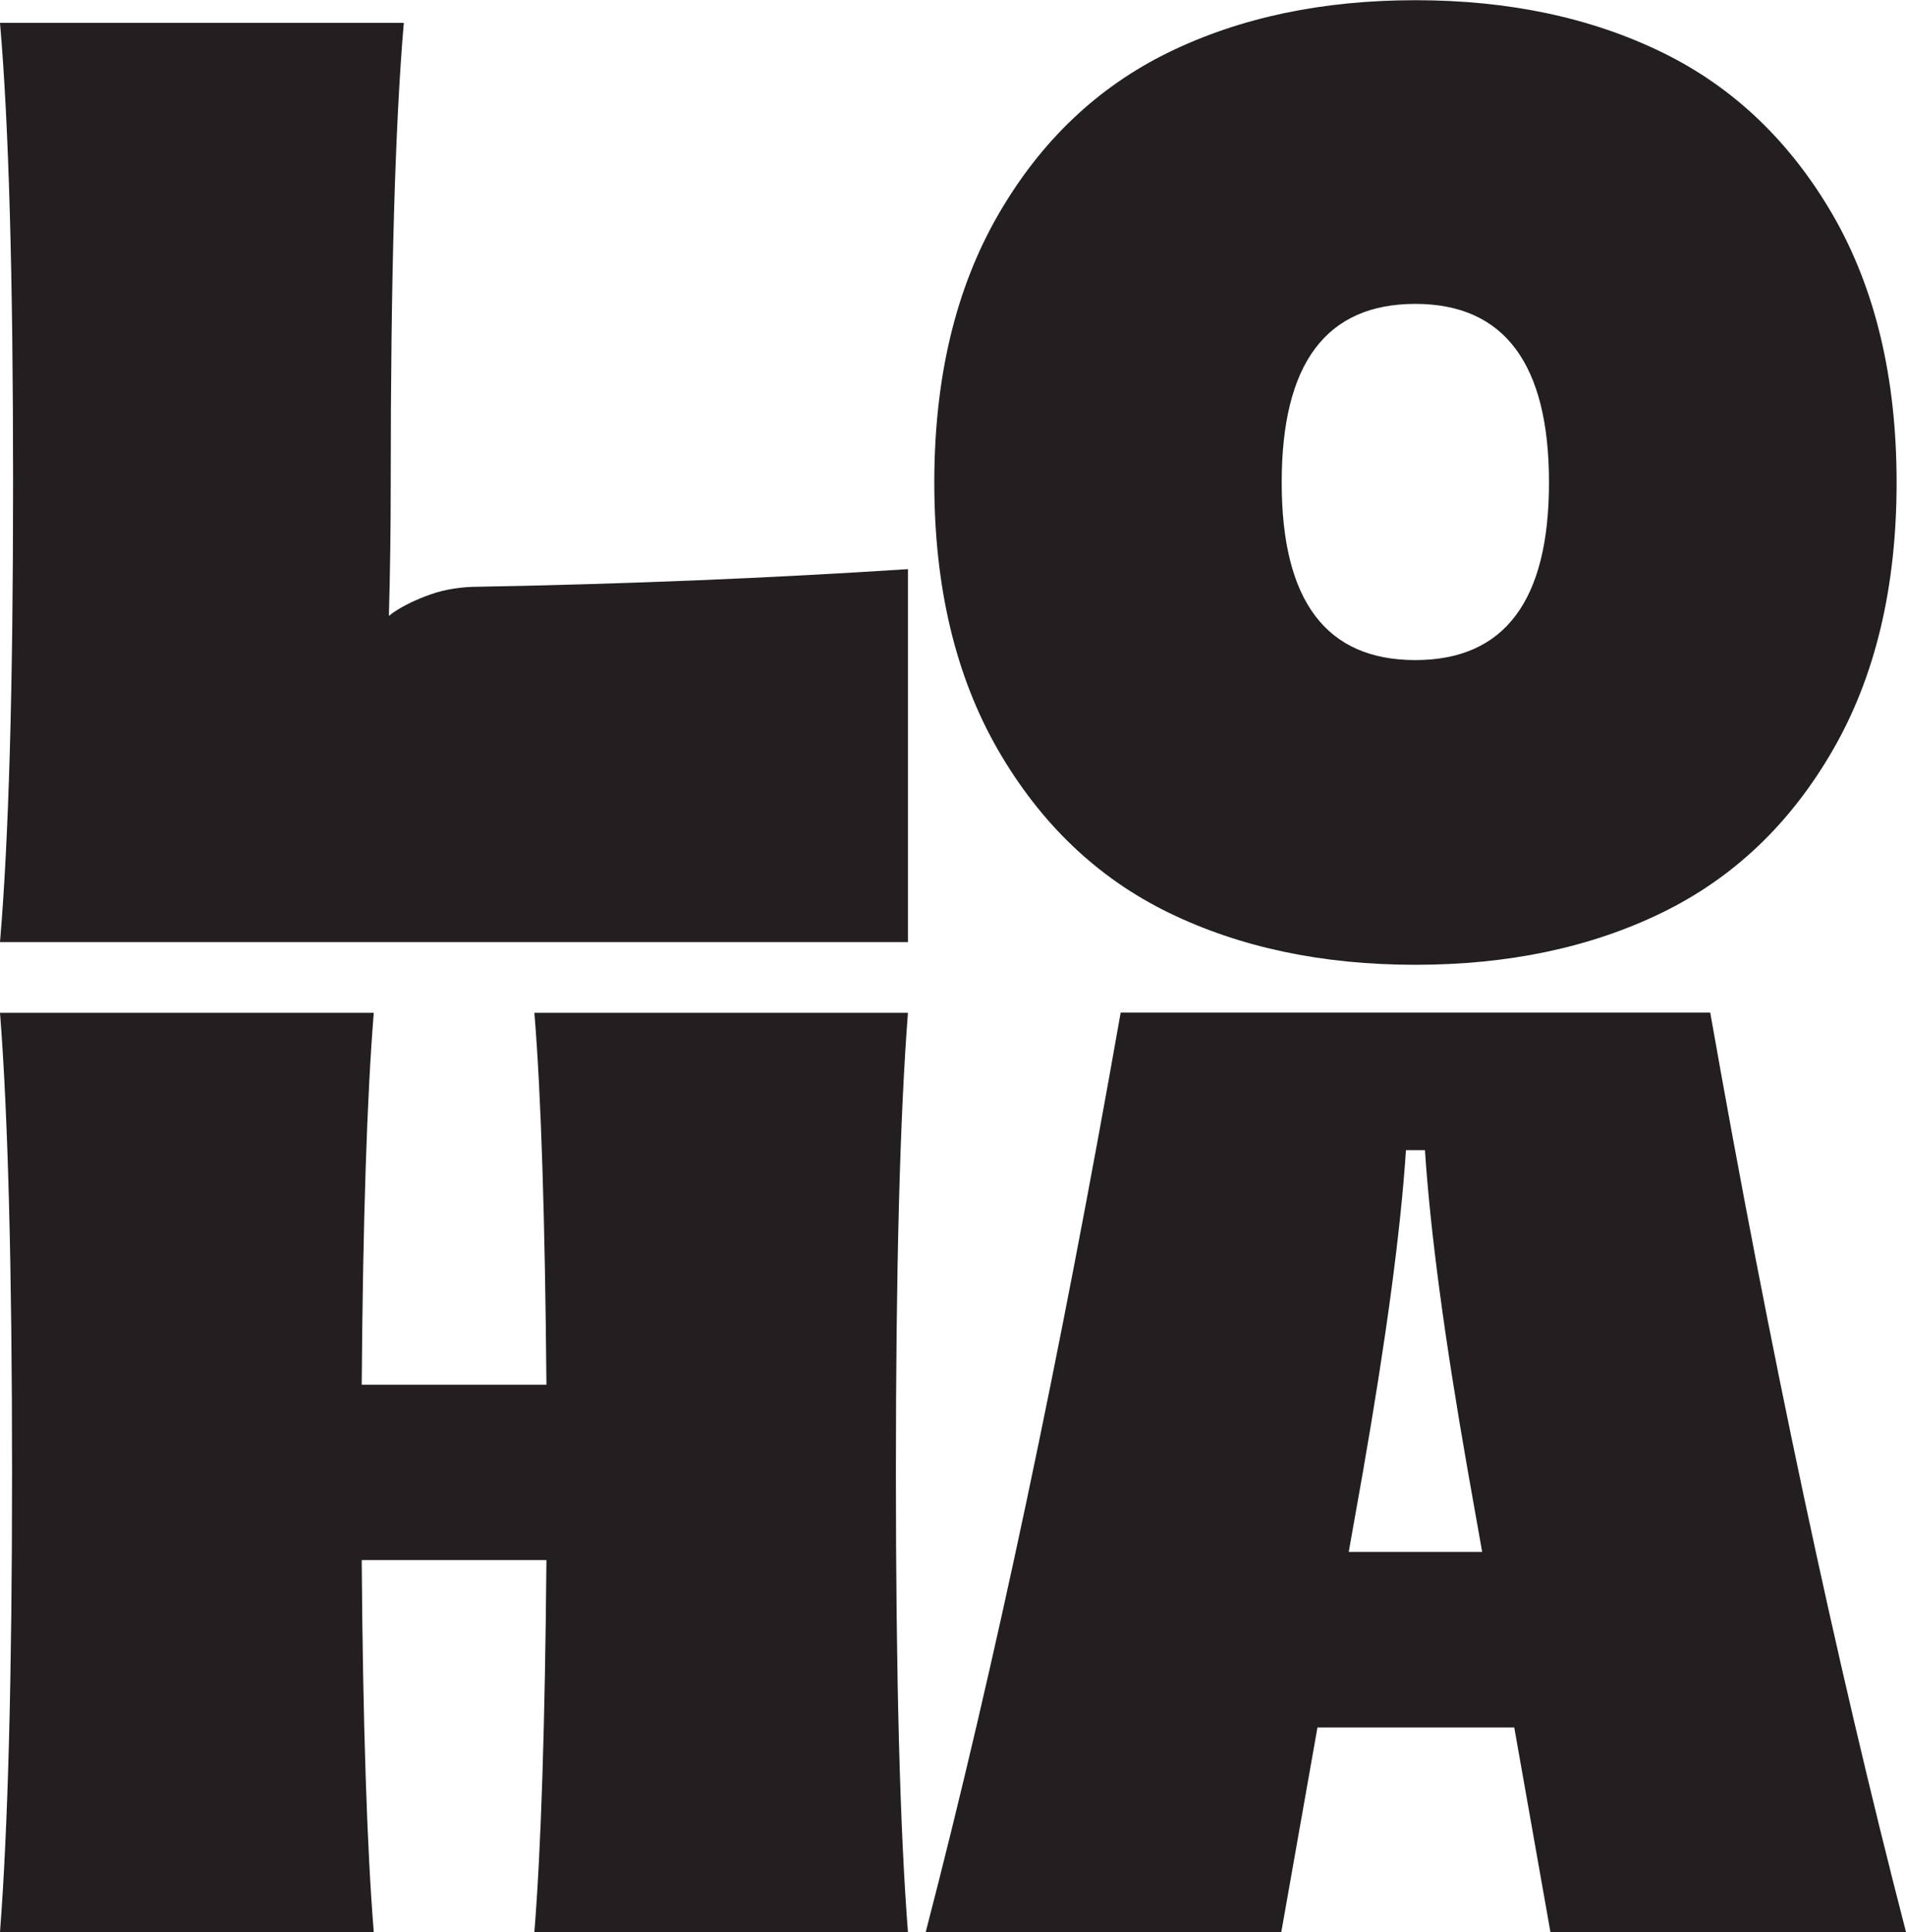
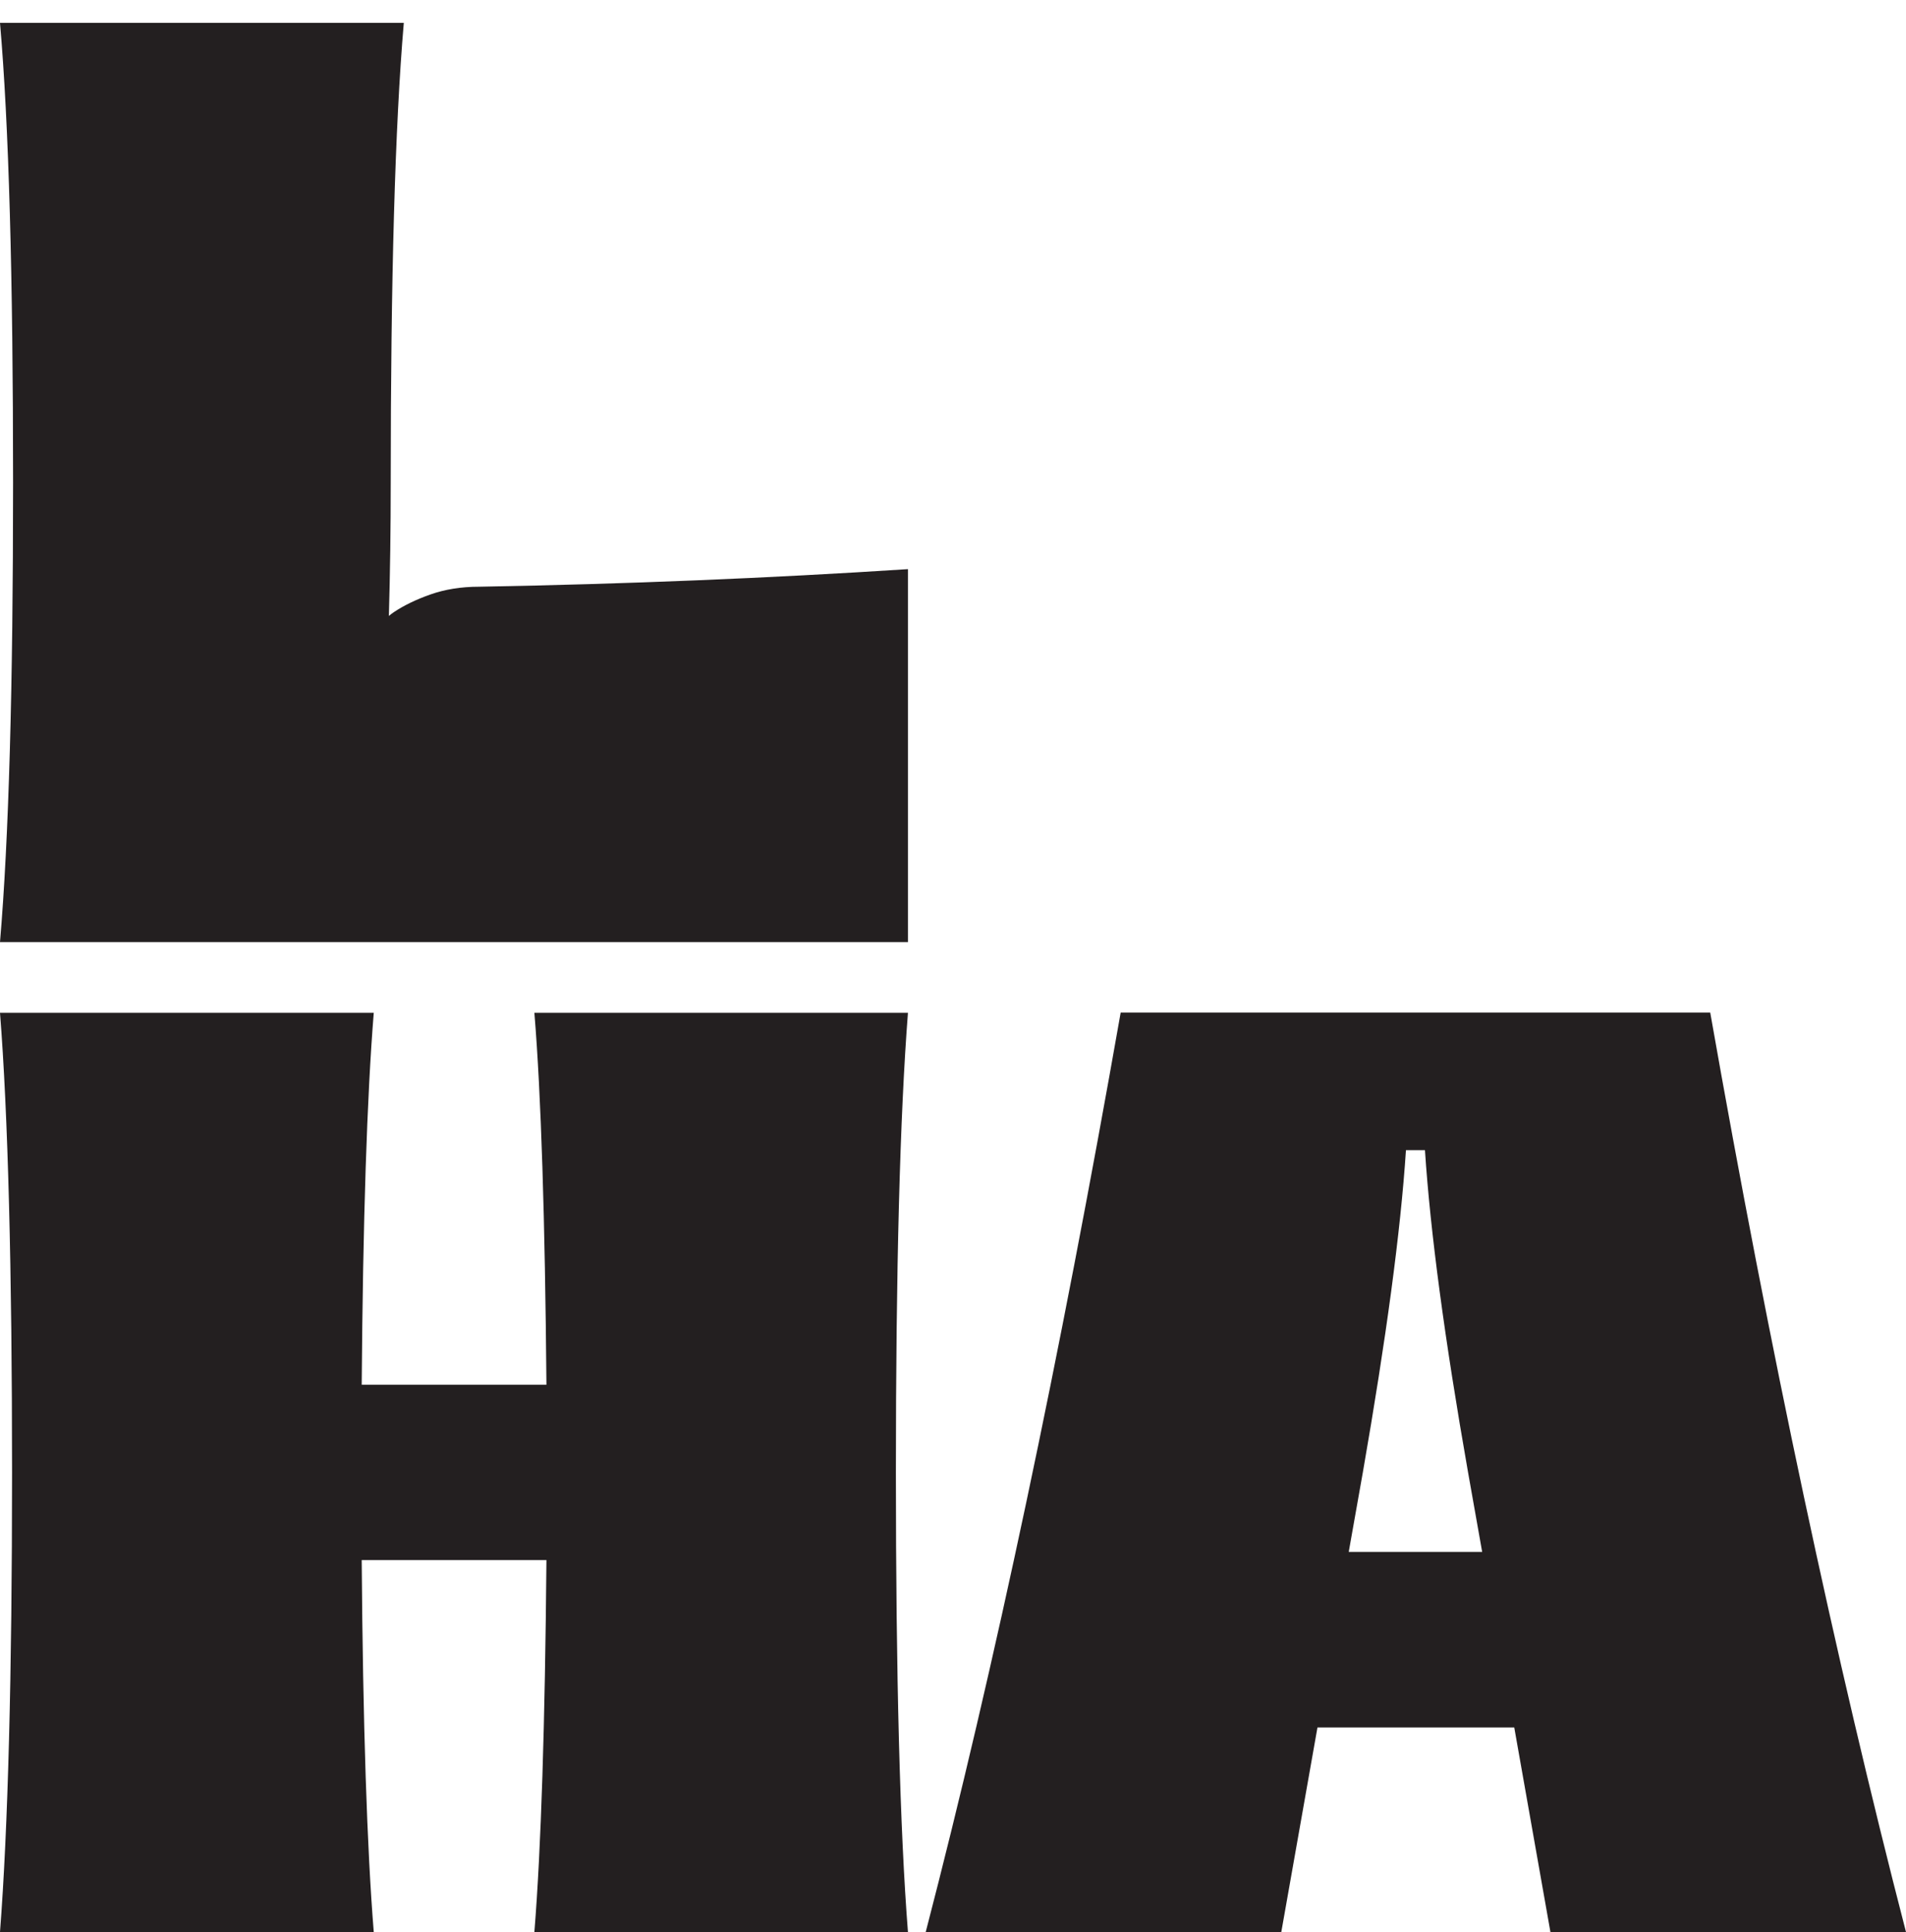
<svg xmlns="http://www.w3.org/2000/svg" viewBox="0 0 93.27 94.54" data-name="Layer 2" id="Layer_2">
  <defs>
    <style>
      .cls-1 {
        fill: #231f20;
      }
    </style>
  </defs>
  <g data-name="Layer 1" id="Layer_1-2">
    <g>
-       <path d="M81.33,44.66c-3.49,1.7-7.51,2.55-12.07,2.55s-8.58-.85-12.07-2.55c-3.49-1.7-6.27-4.36-8.35-7.96-2.08-3.61-3.12-7.97-3.12-13.09s1.04-9.48,3.12-13.09c2.08-3.61,4.87-6.26,8.35-7.96,3.49-1.7,7.51-2.55,12.07-2.55s8.58.85,12.07,2.55c3.49,1.7,6.27,4.36,8.36,7.96,2.08,3.61,3.12,7.97,3.12,13.09s-1.04,9.49-3.12,13.09c-2.08,3.61-4.87,6.26-8.36,7.96M62.72,23.61c0,5.8,2.18,8.69,6.54,8.69s6.54-2.9,6.54-8.69-2.18-8.74-6.54-8.74-6.54,2.91-6.54,8.74" class="cls-1" />
      <path d="M26.15,94.54c.33-4.11.52-10.18.59-18.2h-9.04c.06,8.05.26,14.12.59,18.2H0c.39-5.05.59-12.55.59-22.49s-.2-17.57-.59-22.49h18.29c-.33,4.08-.53,10.14-.59,18.2h9.04c-.07-8.12-.26-14.19-.59-18.2h18.28c-.39,5.02-.59,12.52-.59,22.49s.2,17.54.59,22.49h-18.28Z" class="cls-1" />
-       <path d="M45.3,94.54c3.38-13.01,6.55-28,9.54-44.99h28.85c2.92,16.58,6.11,31.58,9.58,44.99h-17.4l-1.77-10.01h-9.63l-1.77,10.01h-17.4ZM65.99,75.94h6.54l-.69-3.89c-1.15-6.54-1.85-11.79-2.11-15.77h-.93c-.26,3.98-.97,9.23-2.11,15.77l-.69,3.89Z" class="cls-1" />
+       <path d="M45.3,94.54c3.38-13.01,6.55-28,9.54-44.99h28.85c2.92,16.58,6.11,31.58,9.58,44.99h-17.4l-1.77-10.01h-9.63l-1.77,10.01h-17.4M65.99,75.94h6.54l-.69-3.89c-1.15-6.54-1.85-11.79-2.11-15.77h-.93c-.26,3.98-.97,9.23-2.11,15.77l-.69,3.89Z" class="cls-1" />
      <path d="M23.45,28.71c-.89,0-1.68.13-2.39.38-.71.25-1.3.54-1.78.86-.09.06-.17.12-.25.19.06-2.12.09-4.3.09-6.53,0-9.97.21-17.47.64-22.49H0c.43,4.92.64,12.42.64,22.49S.43,41.04,0,46.1h44.43v-18.25c-6.76.44-13.76.73-20.98.86" class="cls-1" />
    </g>
  </g>
</svg>